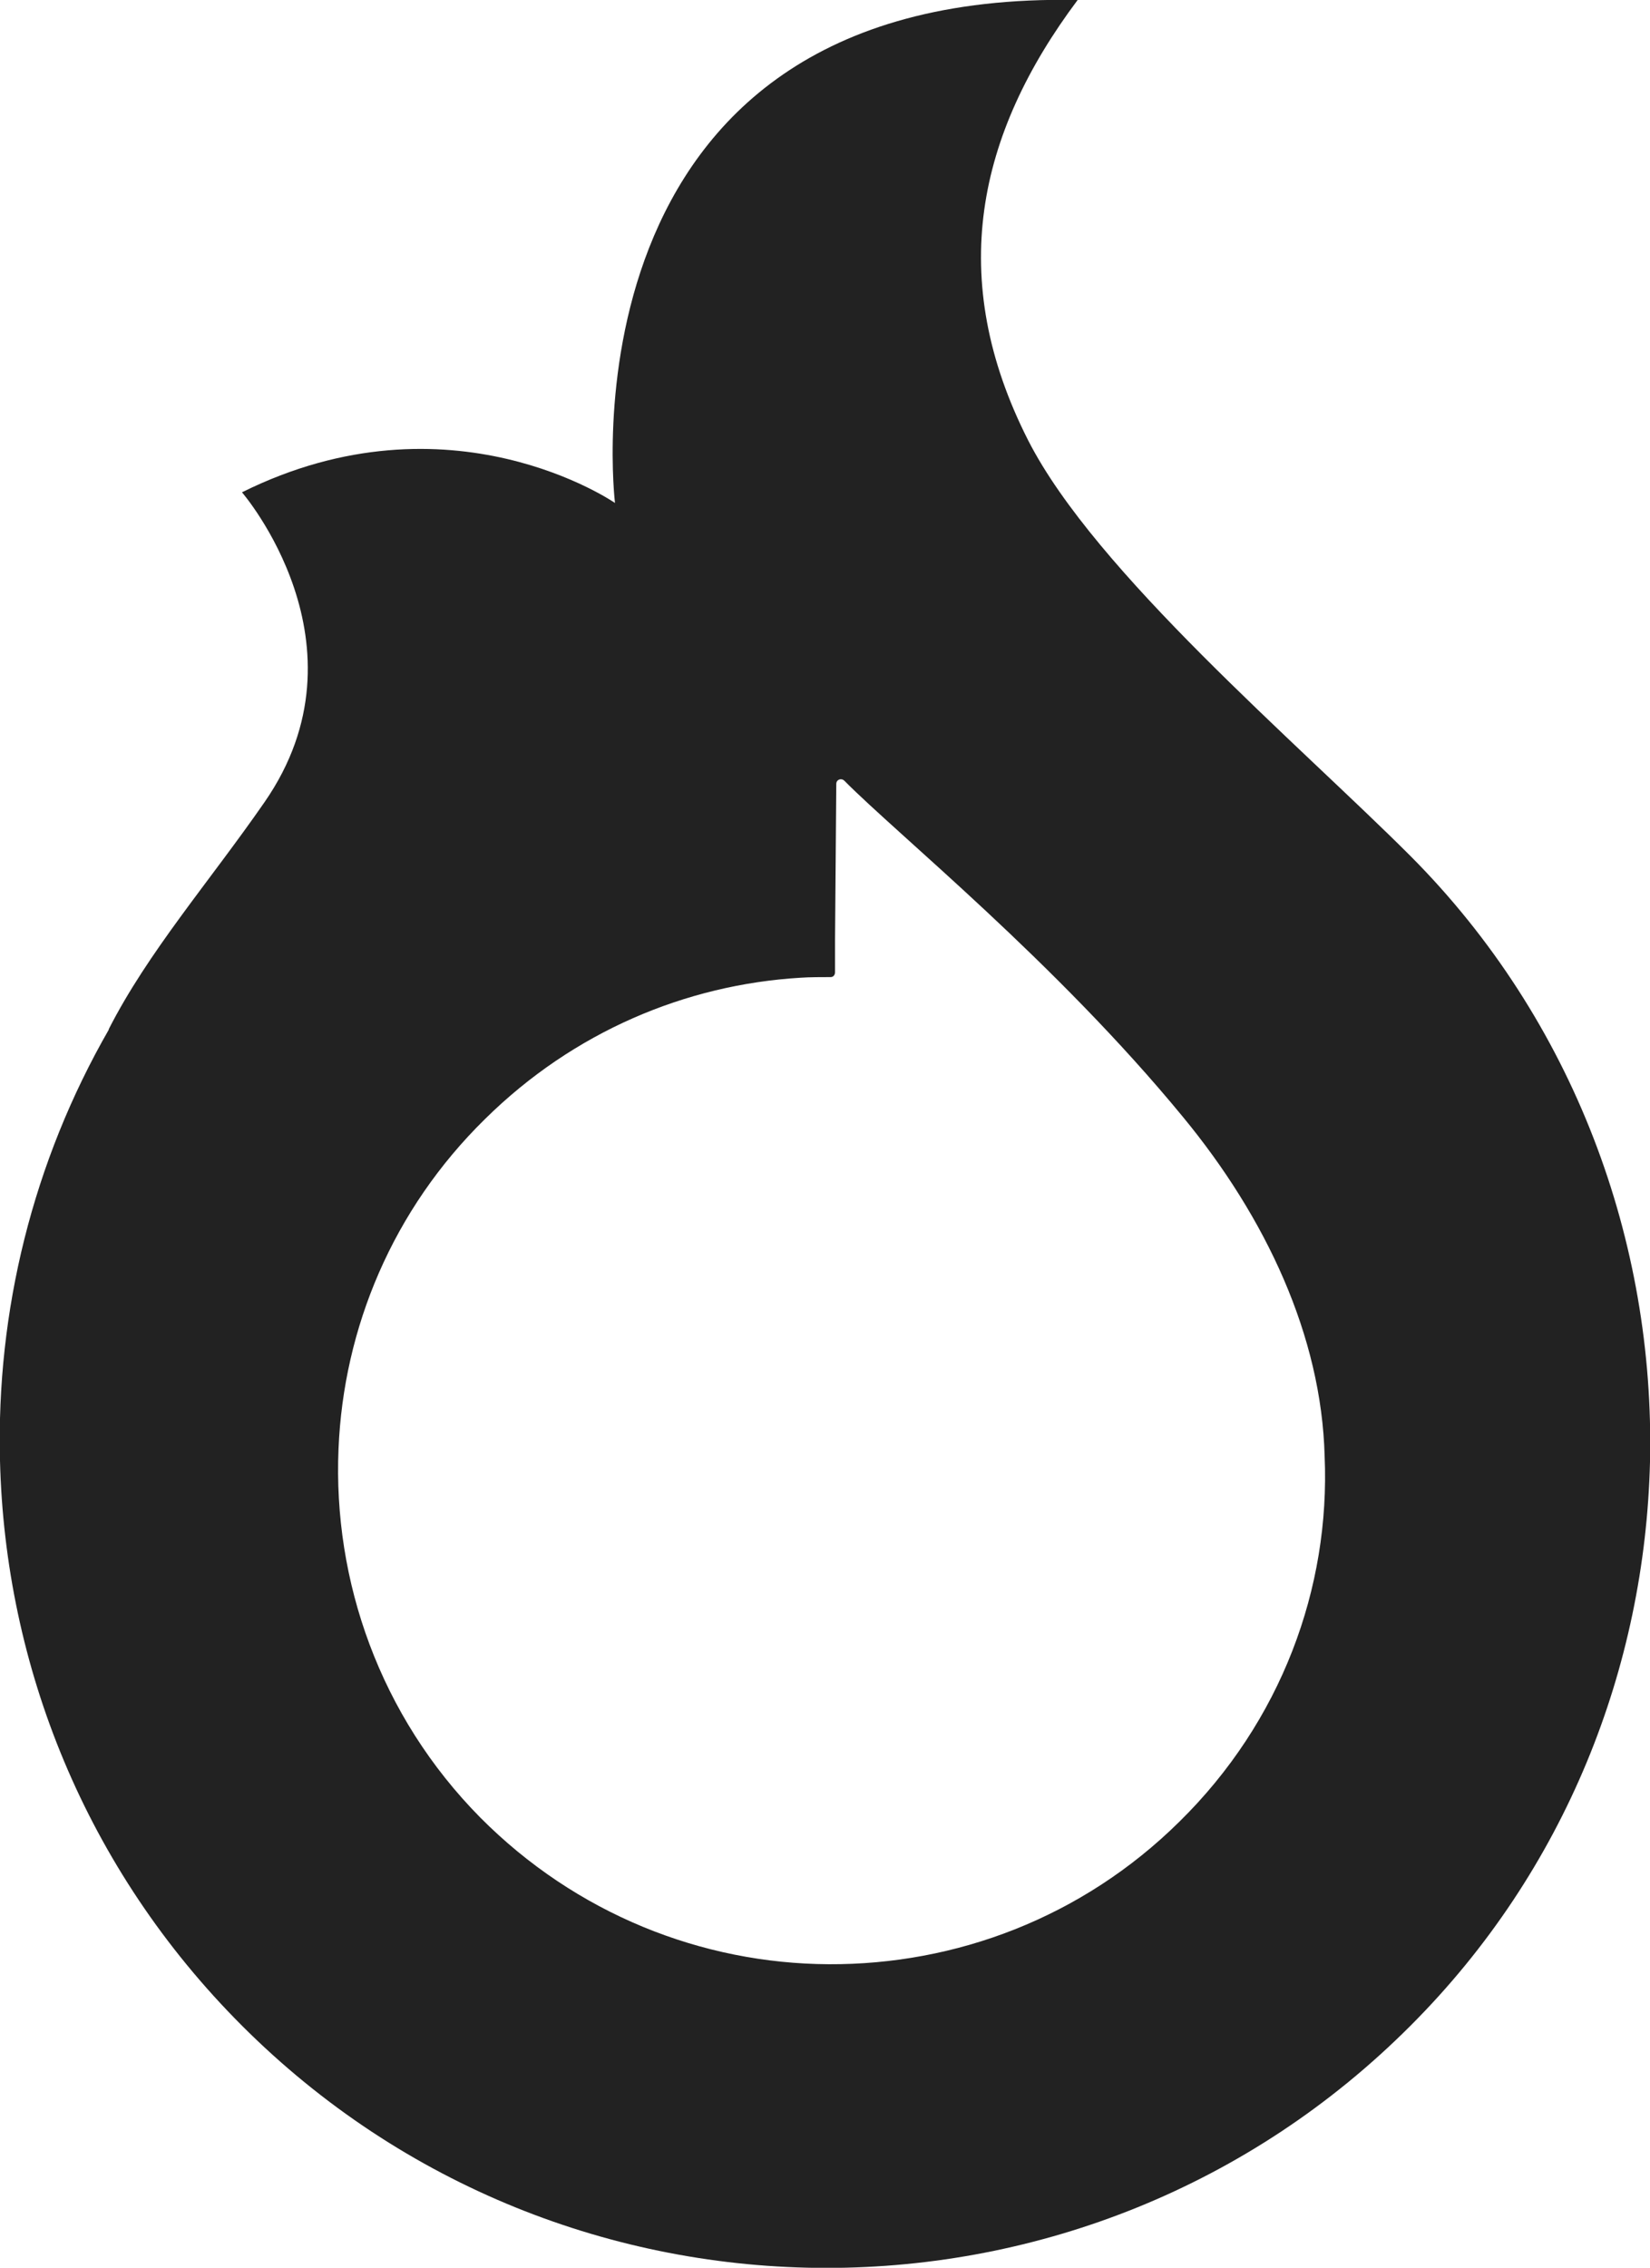
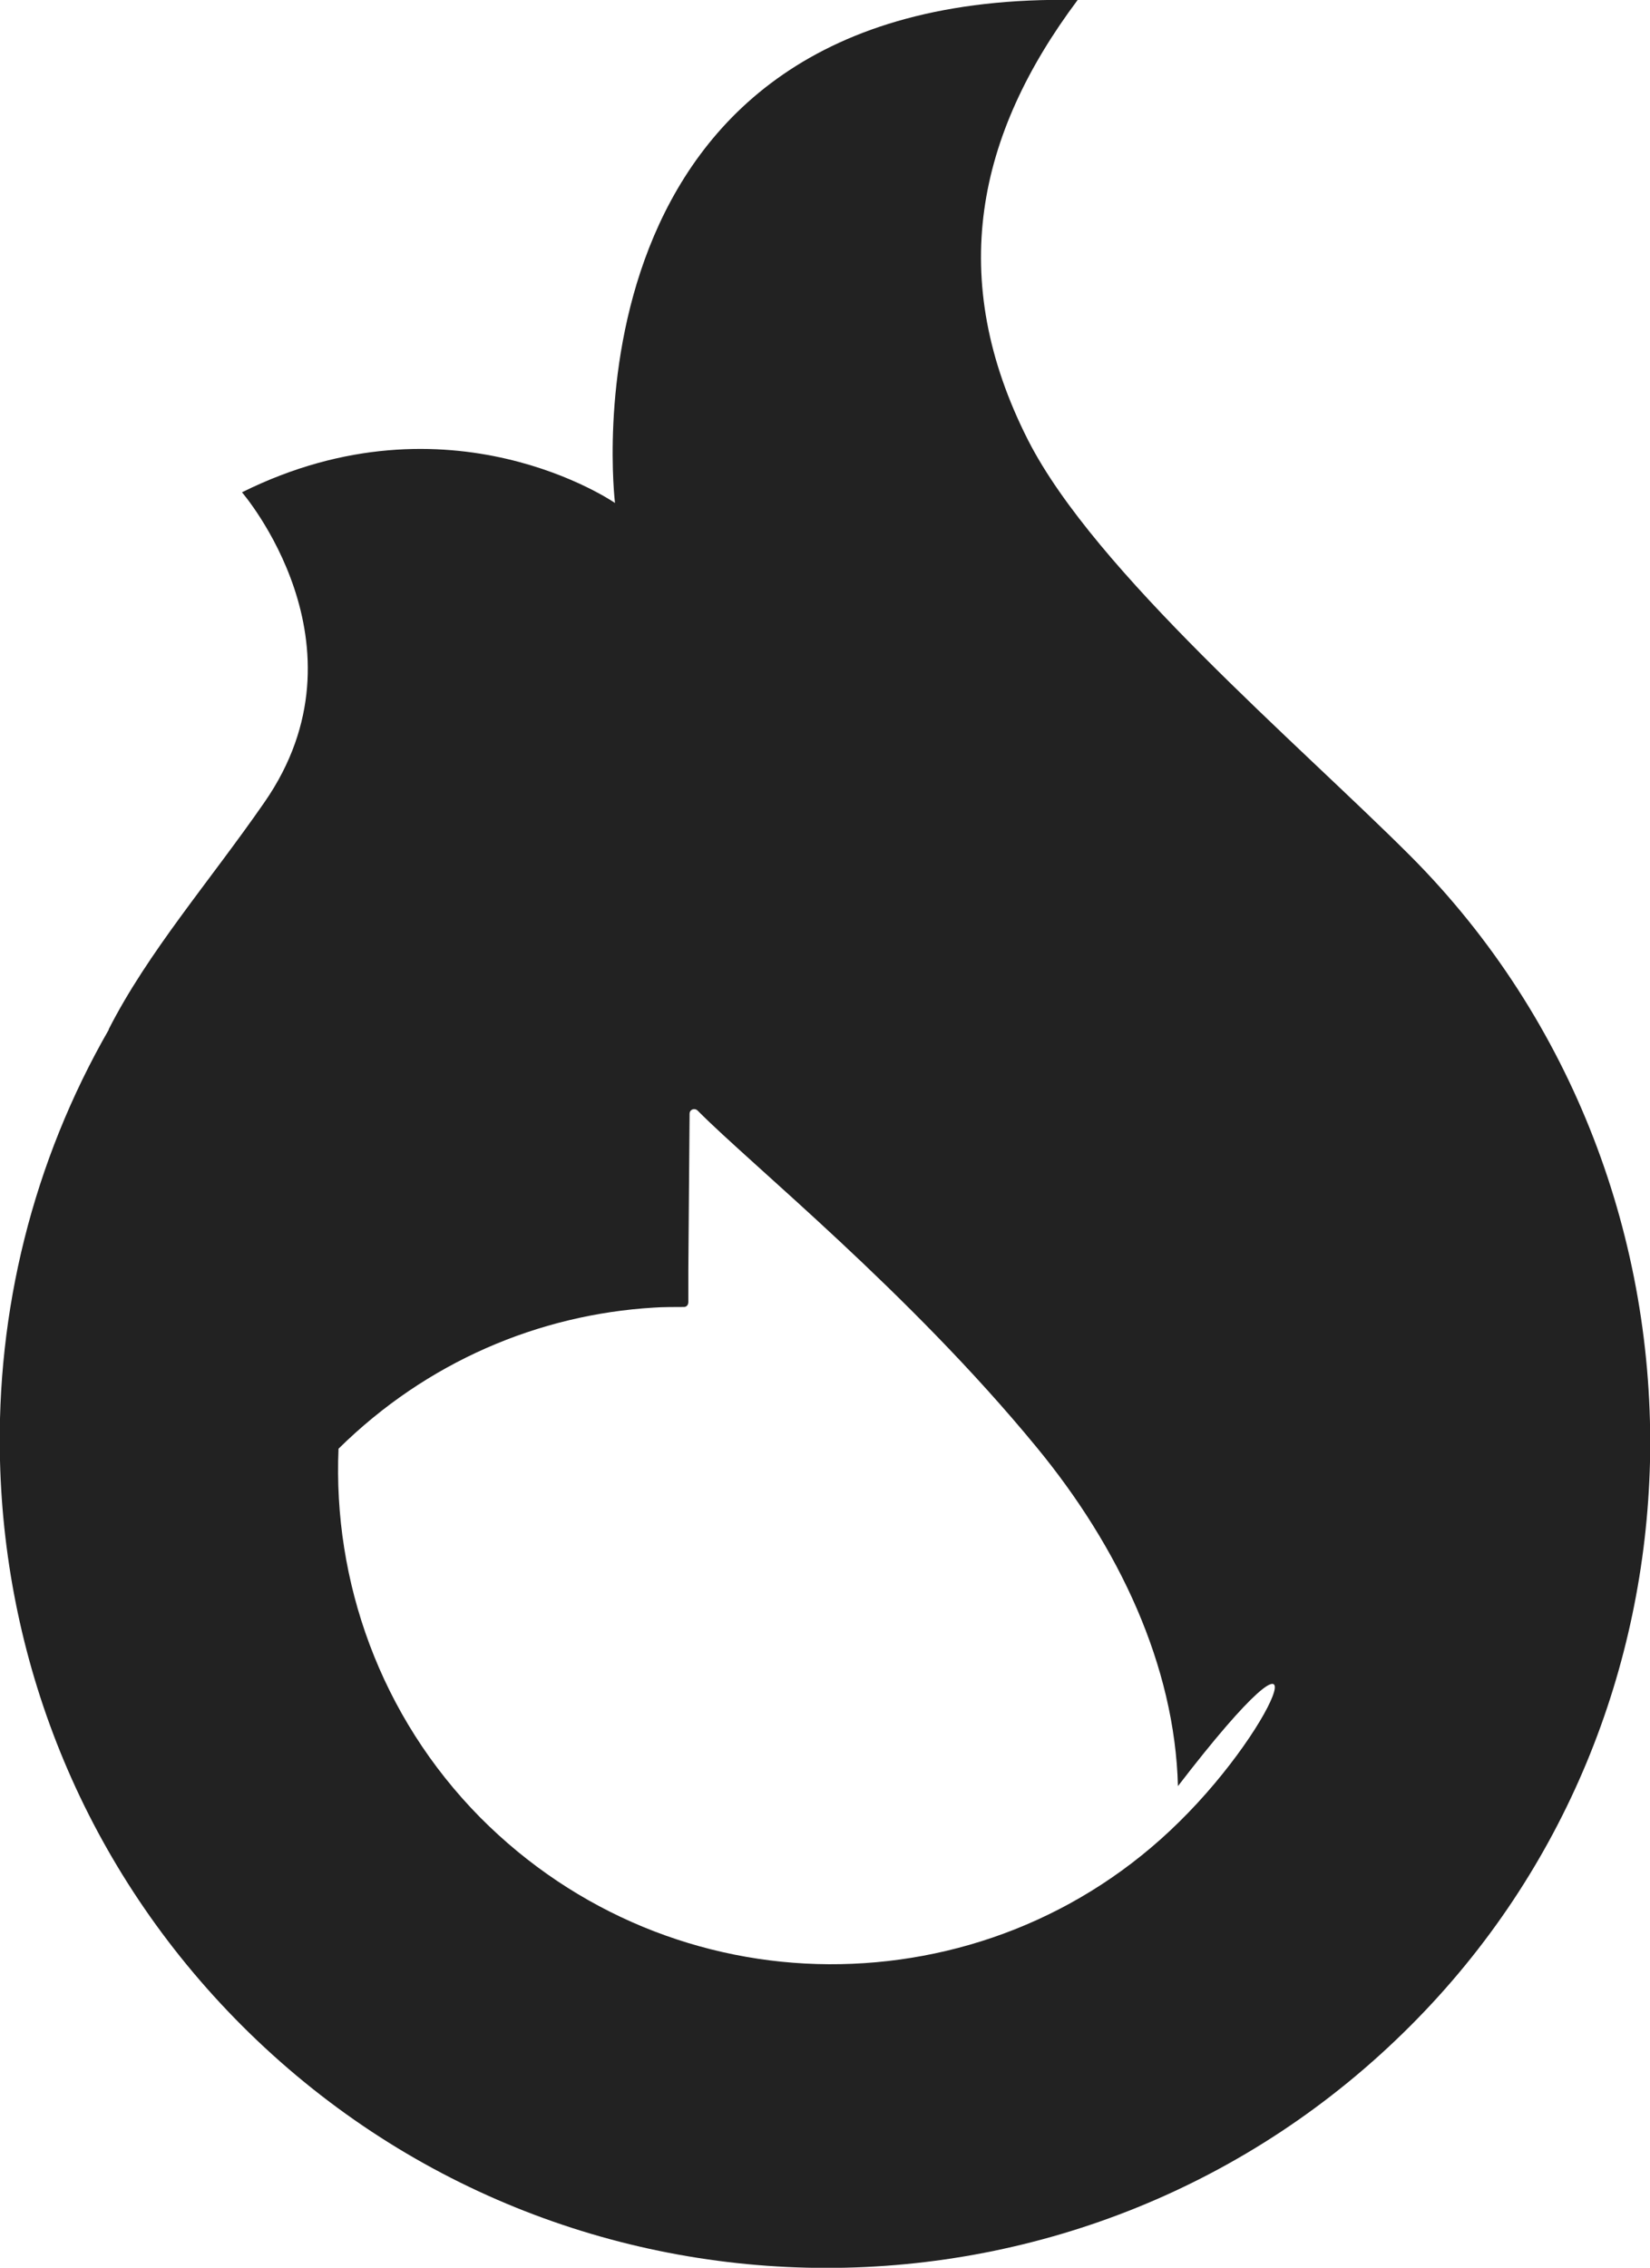
<svg xmlns="http://www.w3.org/2000/svg" version="1.1" id="Layer_1" x="0px" y="0px" viewBox="0 0 263.2 361.6" style="enable-background:new 0 0 263.2 361.6;" xml:space="preserve">
  <style type="text/css">
	.st0{fill:#222222;}
</style>
  <g>
-     <path class="st0" d="M225,136.5c-18-18-50.3-45.3-61-66.3c-13.1-25.8-8.2-48.7,7.9-70.2l-0.4,0c0.1,0,0.1,0,0.2,0   C88.1-1.6,98.1,80.2,98.1,80.2s-26.3-18.2-59.5-1.7c0,0,21,24.3,3.6,49.4c-8.8,12.7-18.6,23.9-24.9,36.3c0,0,0.1-0.1,0.1-0.1   c-12.2,21.2-18,45-17.4,68.8C0.8,265.6,13.6,298,38.6,323h0c51.5,51.5,135,51.5,186.4,0h0c24.8-24.8,37.4-57.2,38.2-89.9   C264,198,251.1,162.7,225,136.5z M188.1,290.5L188.1,290.5c-15.5,15.3-35.7,22.8-55.9,22.7c-20.2-0.1-40.3-8-55.6-23.4l0,0   c-16-16.2-23.5-37.7-22.6-58.8c0.8-19.2,8.6-38.1,23.4-52.6h0c14.1-13.9,32-21.4,50.3-22.5c1.3-0.1,3.6-0.1,4.8-0.1   c0.4,0,0.7-0.3,0.7-0.8l0-5.1l0.2-24.9c0-0.7,0.8-1,1.3-0.5c8.5,8.6,33.7,28.9,54,53.6c13.2,16,22.1,34.9,22.6,54.1   C212.2,253.2,204.4,274.5,188.1,290.5z" />
+     <path class="st0" d="M225,136.5c-18-18-50.3-45.3-61-66.3c-13.1-25.8-8.2-48.7,7.9-70.2l-0.4,0c0.1,0,0.1,0,0.2,0   C88.1-1.6,98.1,80.2,98.1,80.2s-26.3-18.2-59.5-1.7c0,0,21,24.3,3.6,49.4c-8.8,12.7-18.6,23.9-24.9,36.3c0,0,0.1-0.1,0.1-0.1   c-12.2,21.2-18,45-17.4,68.8C0.8,265.6,13.6,298,38.6,323h0c51.5,51.5,135,51.5,186.4,0h0c24.8-24.8,37.4-57.2,38.2-89.9   C264,198,251.1,162.7,225,136.5z M188.1,290.5L188.1,290.5c-15.5,15.3-35.7,22.8-55.9,22.7c-20.2-0.1-40.3-8-55.6-23.4l0,0   c-16-16.2-23.5-37.7-22.6-58.8h0c14.1-13.9,32-21.4,50.3-22.5c1.3-0.1,3.6-0.1,4.8-0.1   c0.4,0,0.7-0.3,0.7-0.8l0-5.1l0.2-24.9c0-0.7,0.8-1,1.3-0.5c8.5,8.6,33.7,28.9,54,53.6c13.2,16,22.1,34.9,22.6,54.1   C212.2,253.2,204.4,274.5,188.1,290.5z" />
  </g>
</svg>